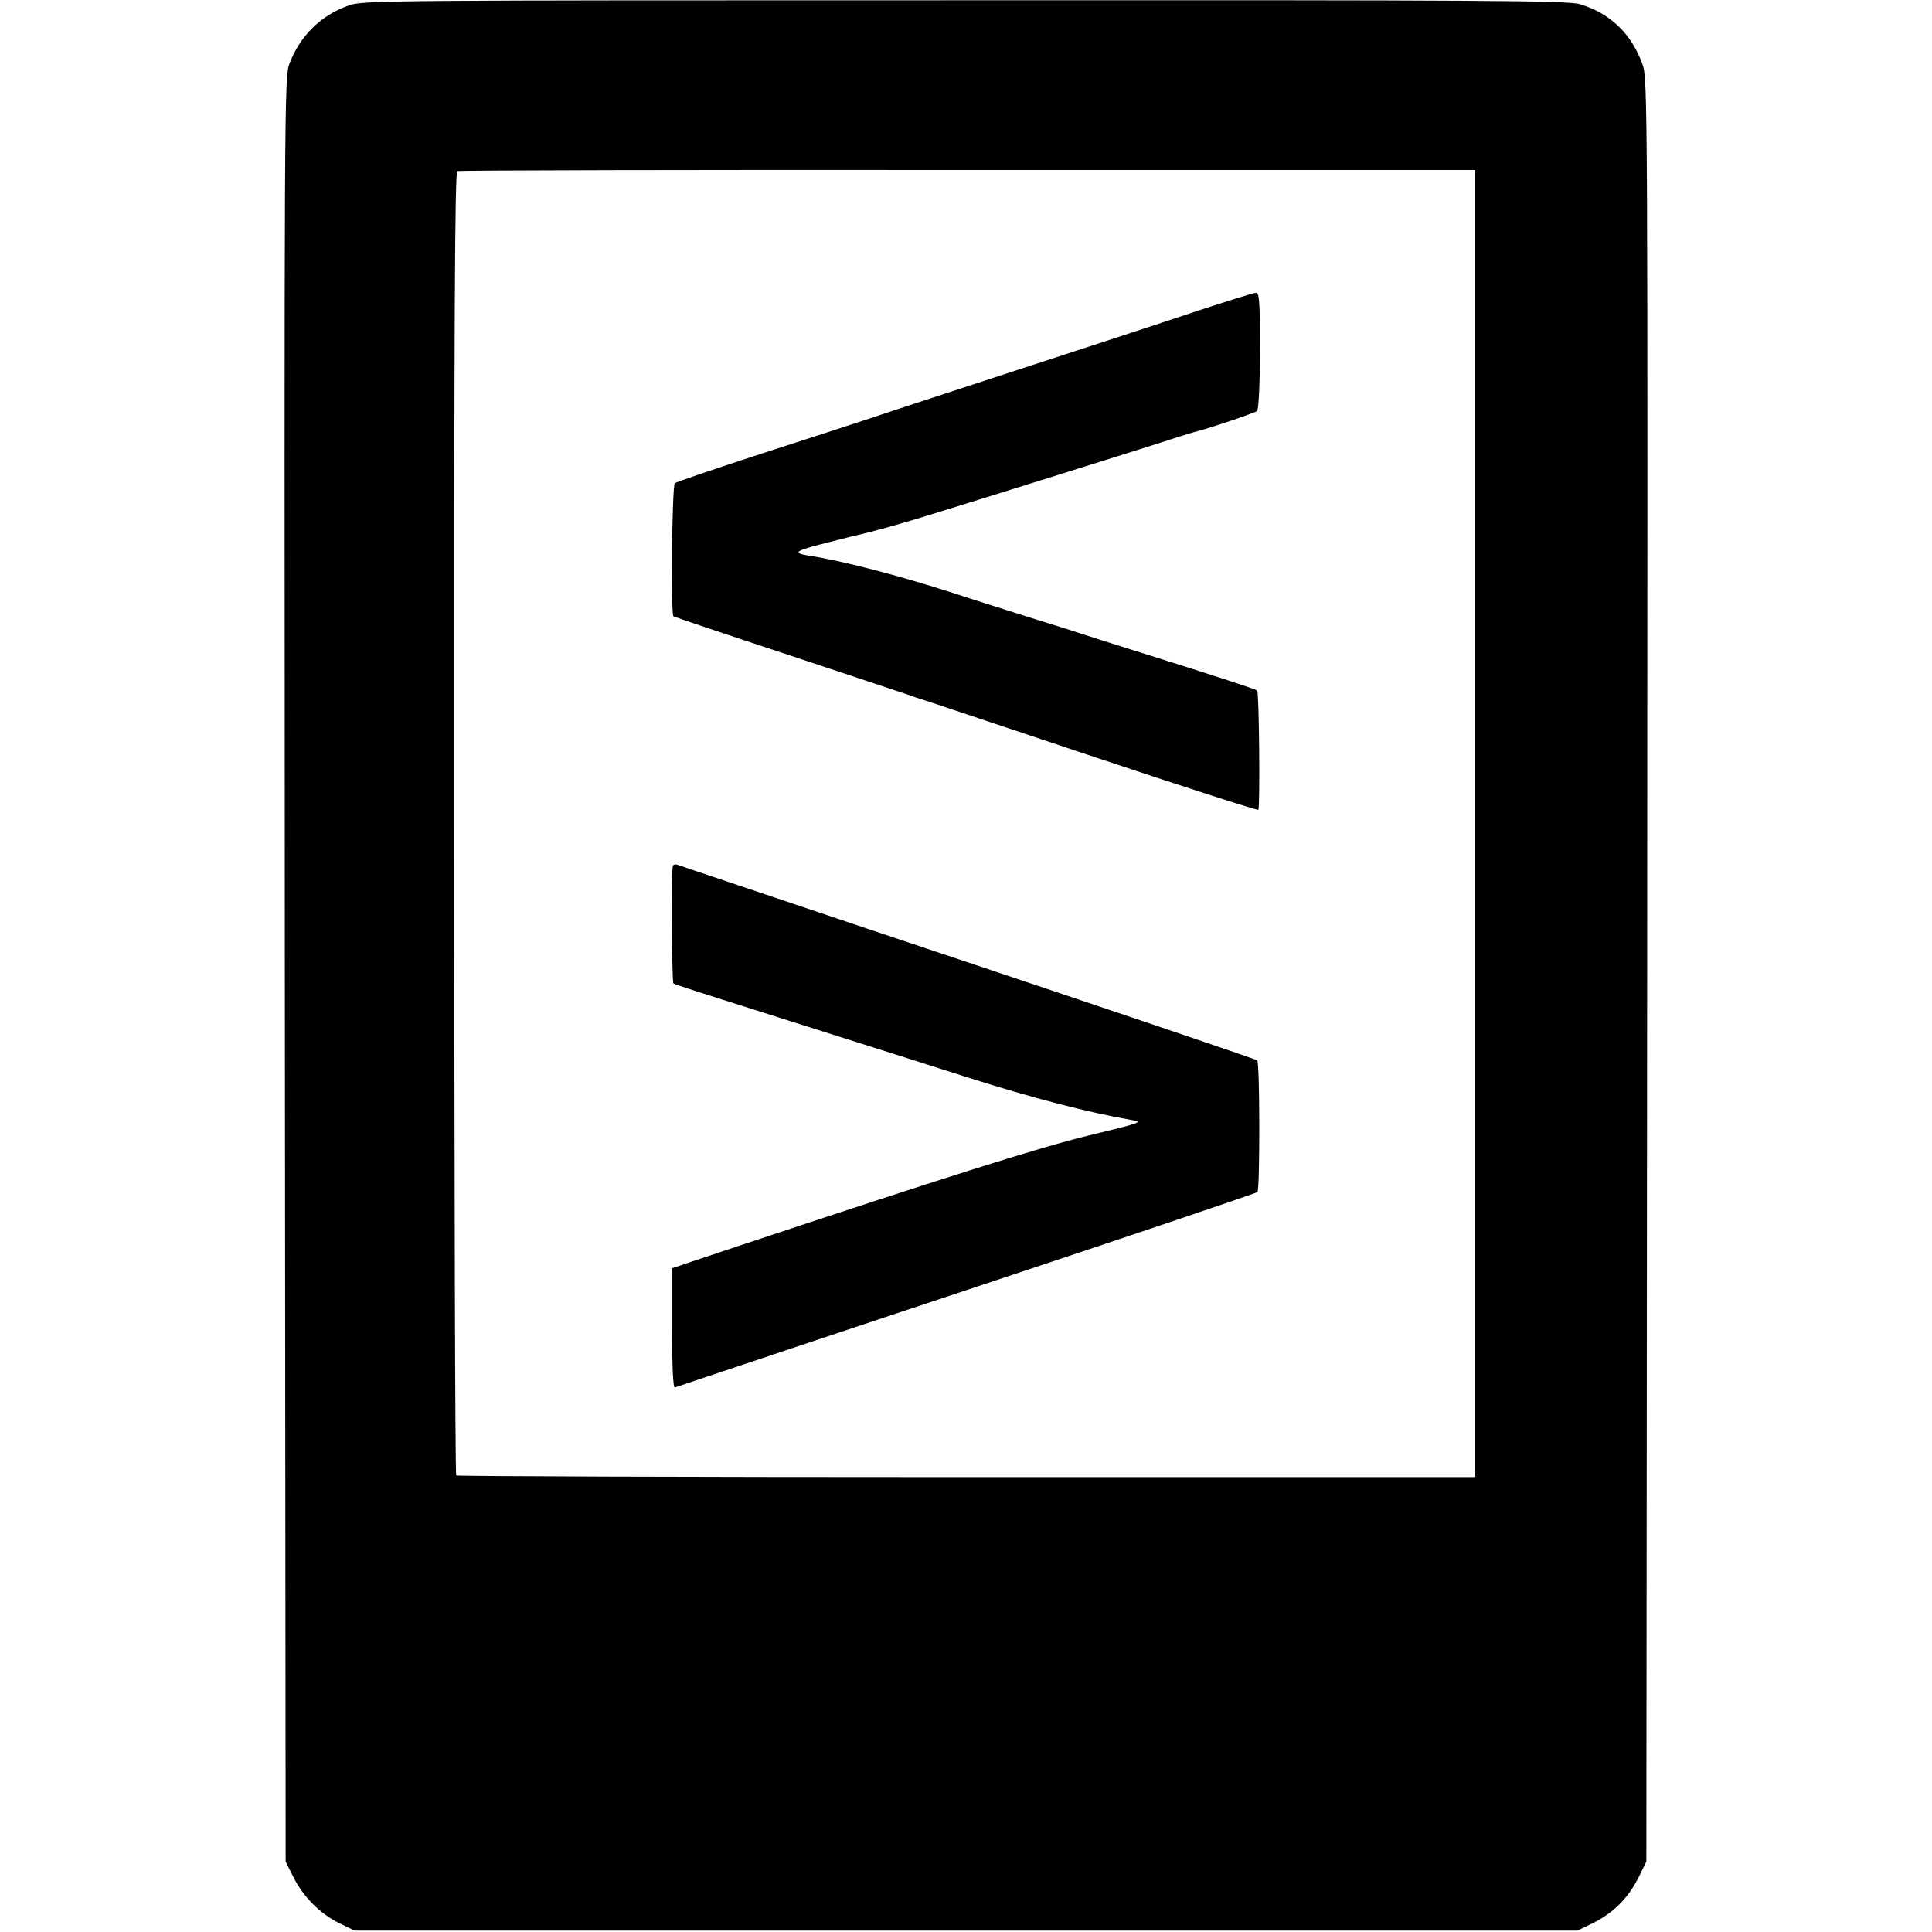
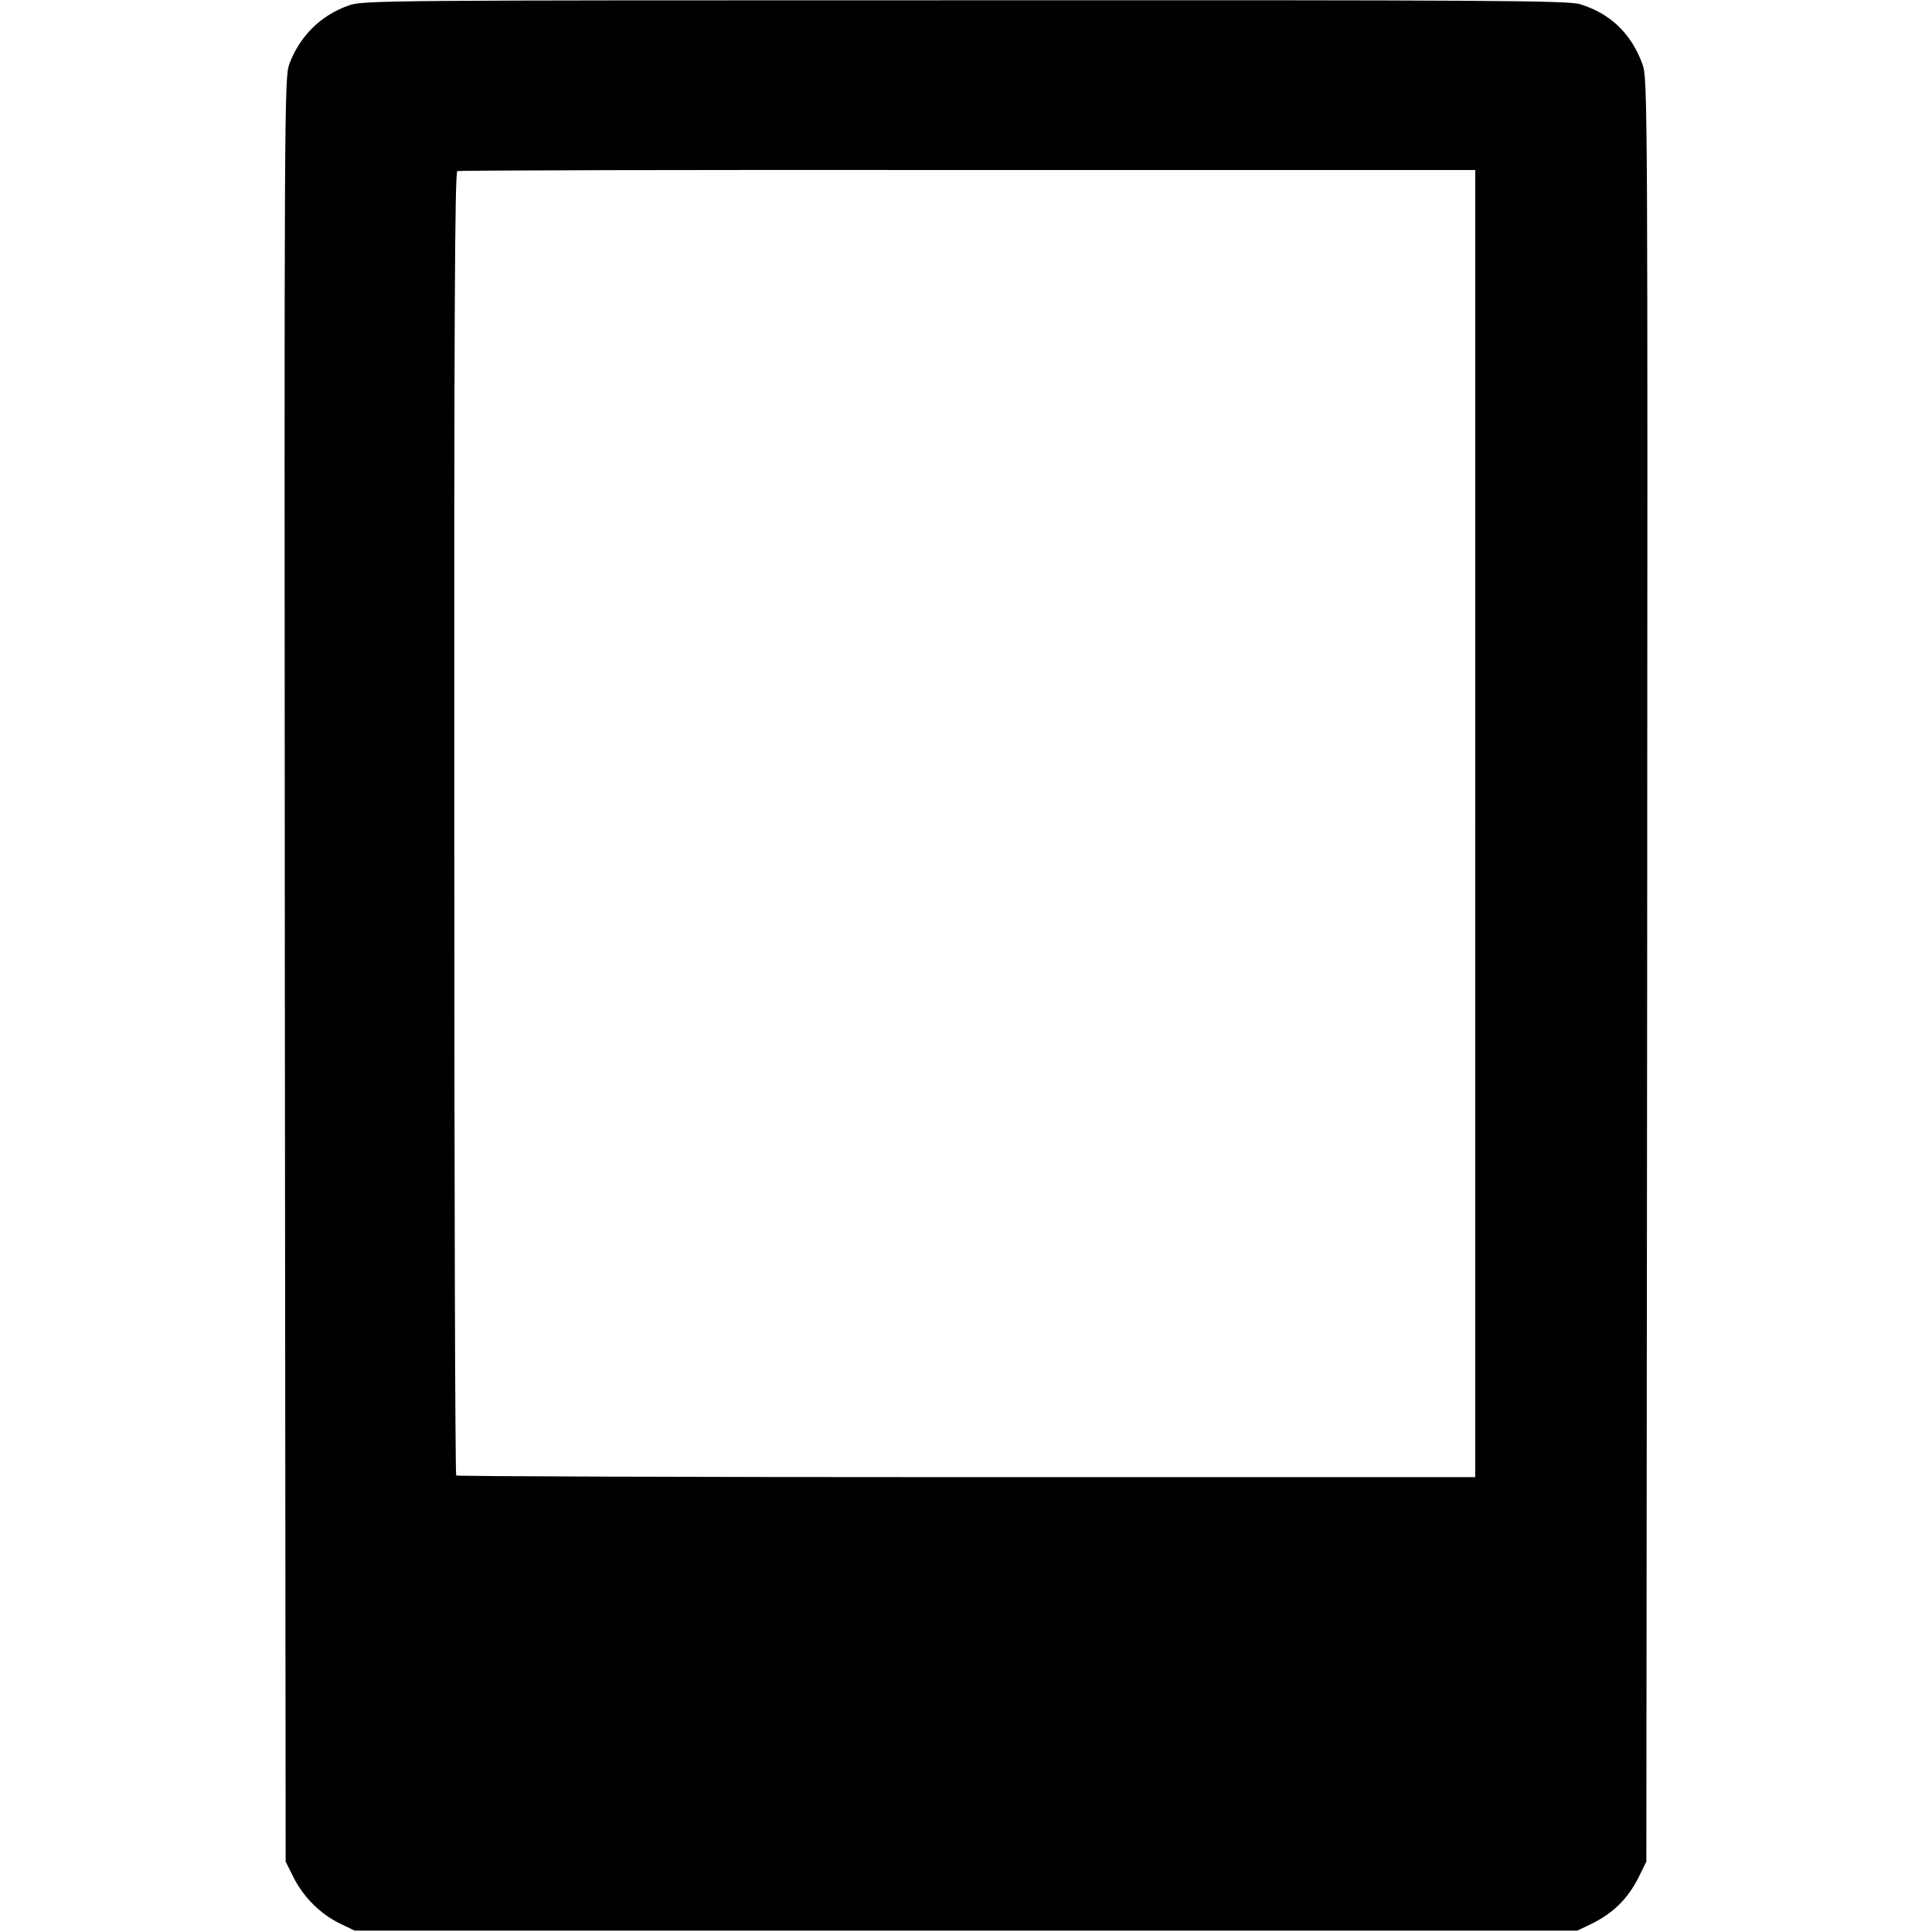
<svg xmlns="http://www.w3.org/2000/svg" version="1.0" width="700pt" height="700pt" viewBox="0 0 700 700" preserveAspectRatio="xMidYMid meet">
  <g transform="translate(0,700) scale(0.1,-0.1)" fill="#000000" stroke="none">
    <path d="M1263 6980 c-100 -35 -176 -110 -214 -210 -19 -49 -19 -113 -17 -3283 l3 -3232 28 -56 c36 -72 96 -132 166 -167 l56 -27 2215 0 2215 0 48 23 c81 39 135 92 175 172 l27 55 3 3230 c2 3150 2 3232 -17 3282 -40 111 -117 185 -227 218 -43 13 -339 15 -2229 14 -2107 0 -2182 0 -2232 -19z m4082 -2964 l0 -2368 -1843 0 c-1014 0 -1846 3 -1849 6 -4 4 -7 1067 -7 2364 -1 1838 2 2358 11 2362 7 3 839 5 1850 4 l1838 0 0 -2368z" />
-     <path d="M4340 5874 c-107 -36 -395 -130 -640 -210 -245 -80 -490 -160 -545 -179 -55 -18 -235 -77 -400 -130 -165 -54 -305 -101 -310 -106 -10 -7 -15 -473 -5 -482 3 -2 192 -66 420 -141 228 -76 422 -140 430 -143 8 -3 20 -7 25 -9 6 -1 286 -95 624 -208 338 -113 617 -203 620 -200 7 6 3 426 -4 432 -5 5 -137 48 -420 137 -99 31 -191 60 -205 65 -14 5 -99 32 -190 60 -91 29 -219 69 -285 91 -202 65 -407 118 -520 135 -63 10 -57 17 35 41 52 13 102 26 110 28 96 22 185 47 345 97 105 32 282 88 395 123 113 35 270 85 350 110 80 26 150 48 155 49 54 13 222 70 230 77 5 6 10 96 10 219 0 180 -2 210 -15 209 -8 0 -103 -30 -210 -65z" />
-     <path d="M2438 3863 c-6 -11 -4 -421 2 -426 5 -4 73 -26 440 -142 331 -105 528 -167 630 -200 230 -73 430 -125 590 -153 43 -7 36 -10 -155 -56 -181 -44 -519 -151 -1280 -404 l-230 -77 0 -218 c0 -140 4 -216 10 -214 6 2 480 161 1055 352 575 191 1050 351 1056 356 9 8 9 467 -1 477 -4 4 -395 137 -1409 476 -374 126 -685 230 -692 233 -7 2 -14 1 -16 -4z" />
  </g>
</svg>